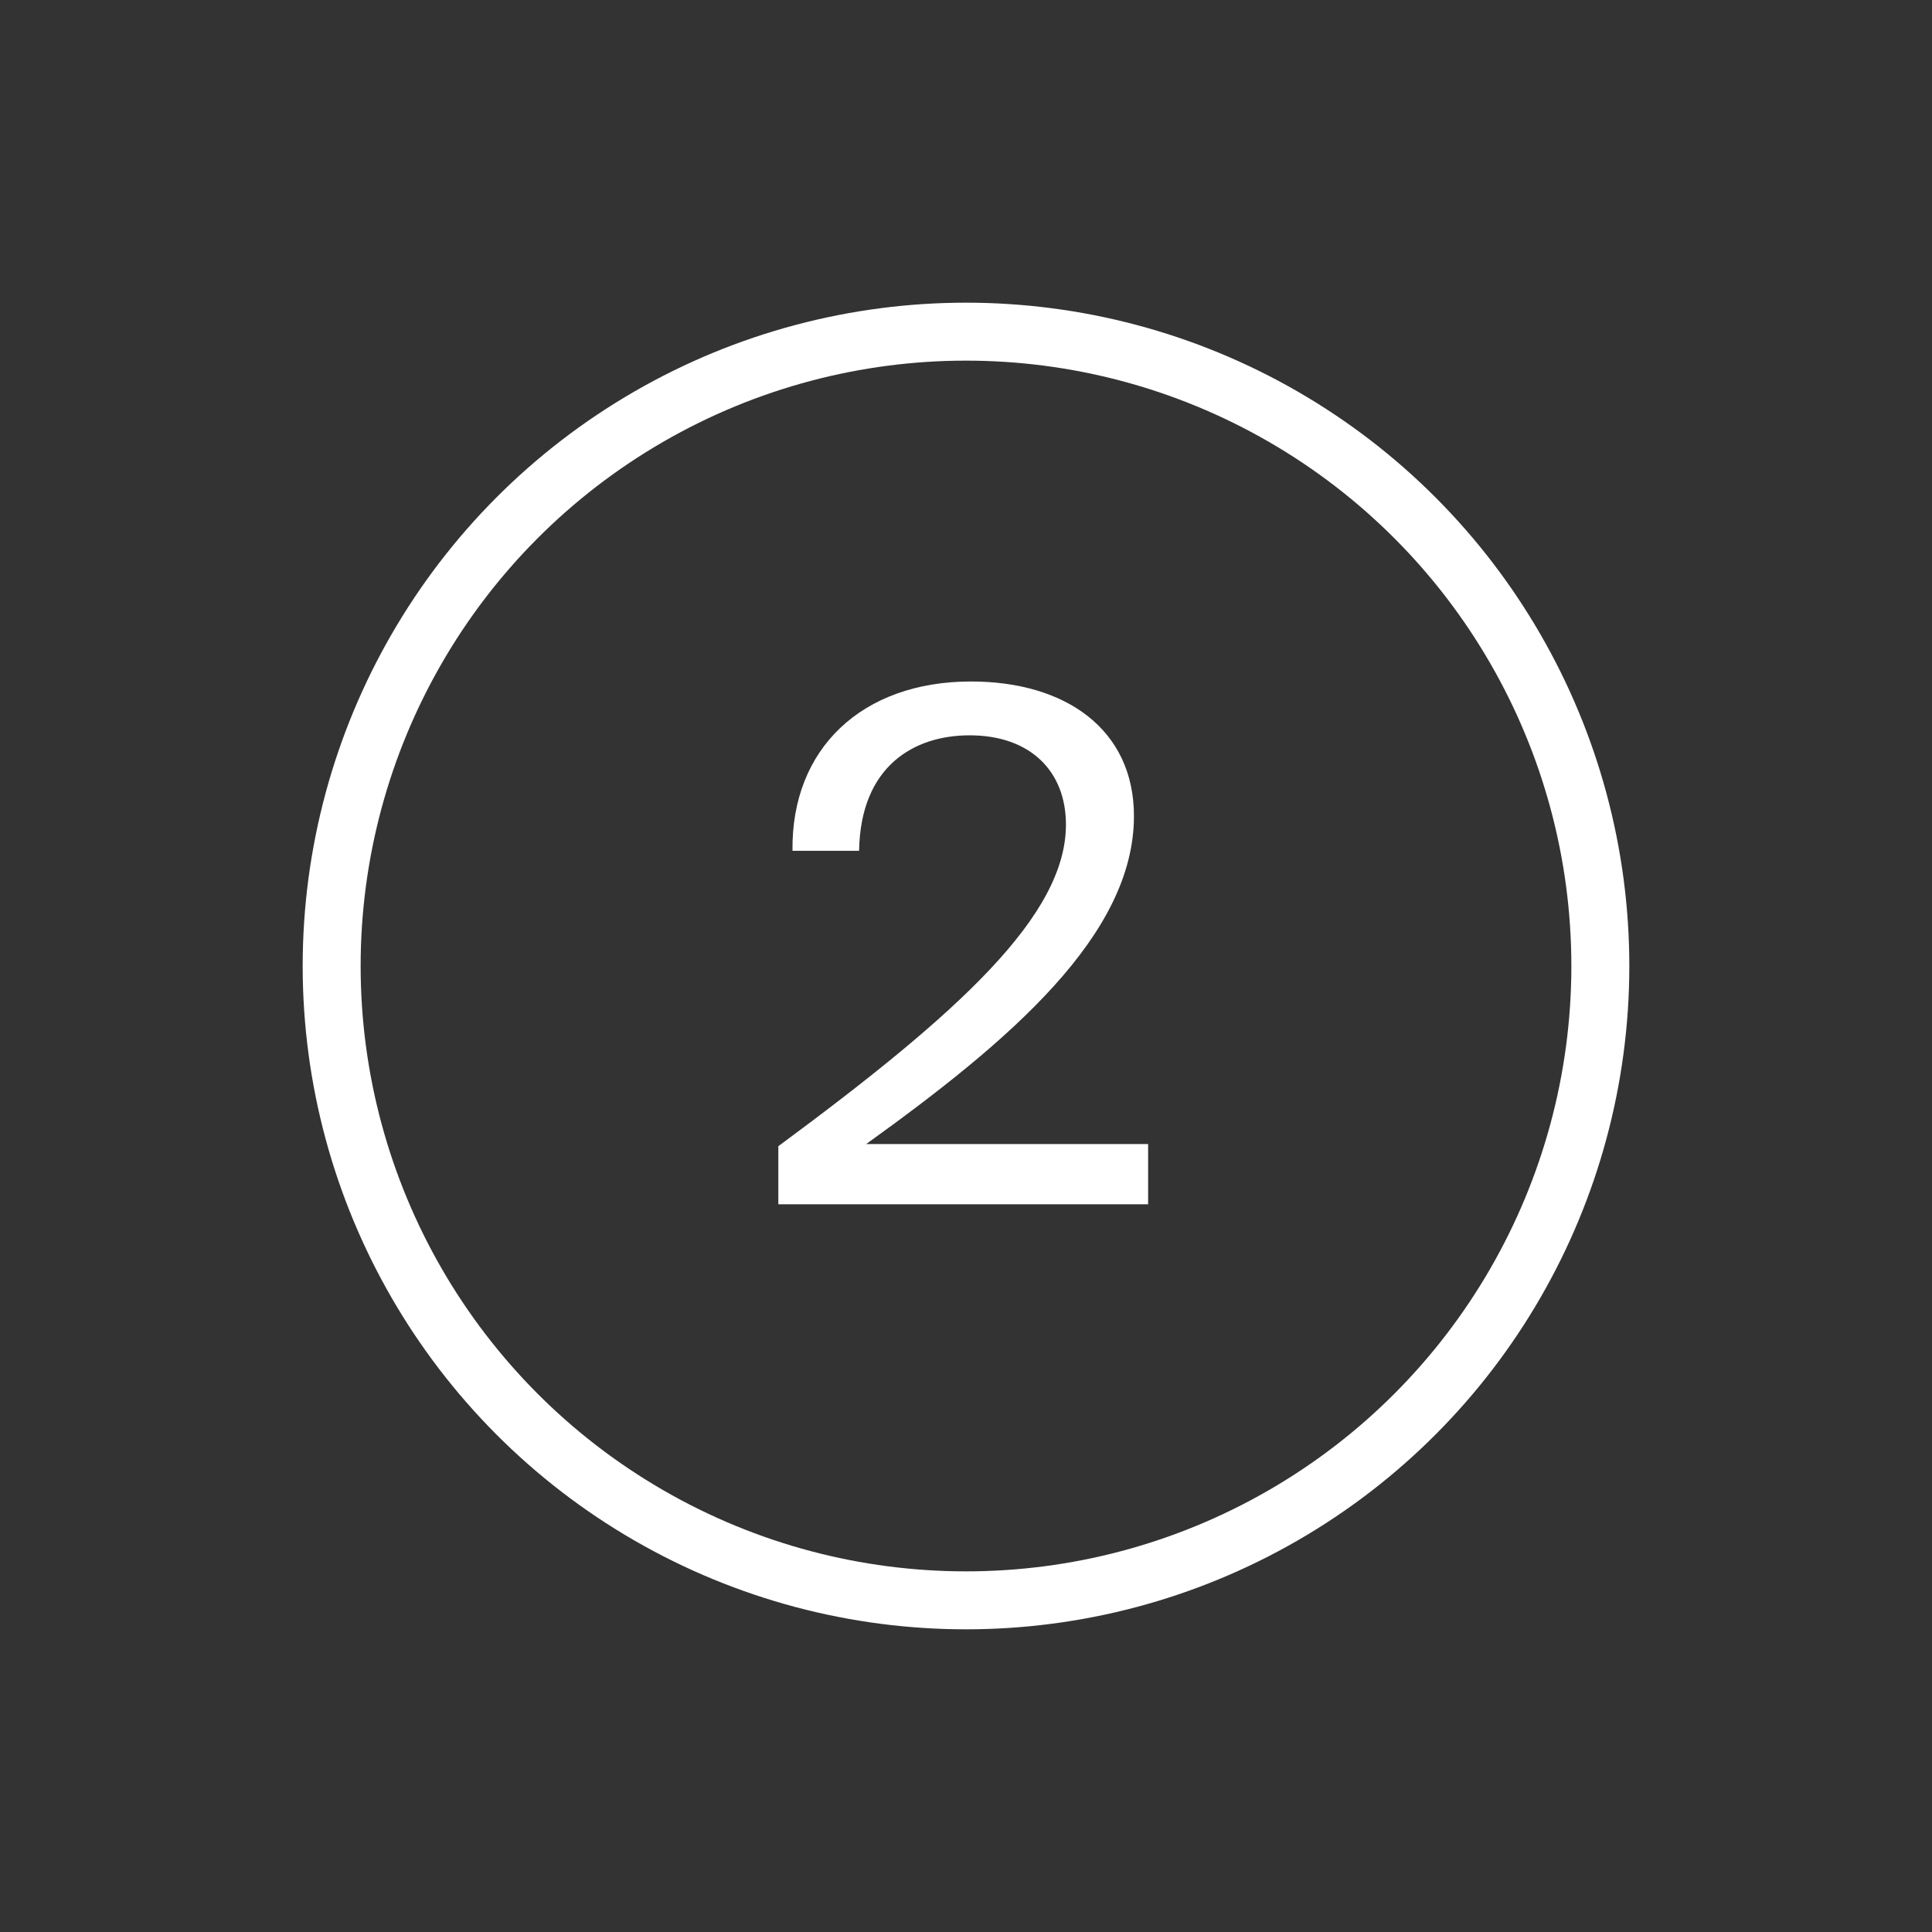
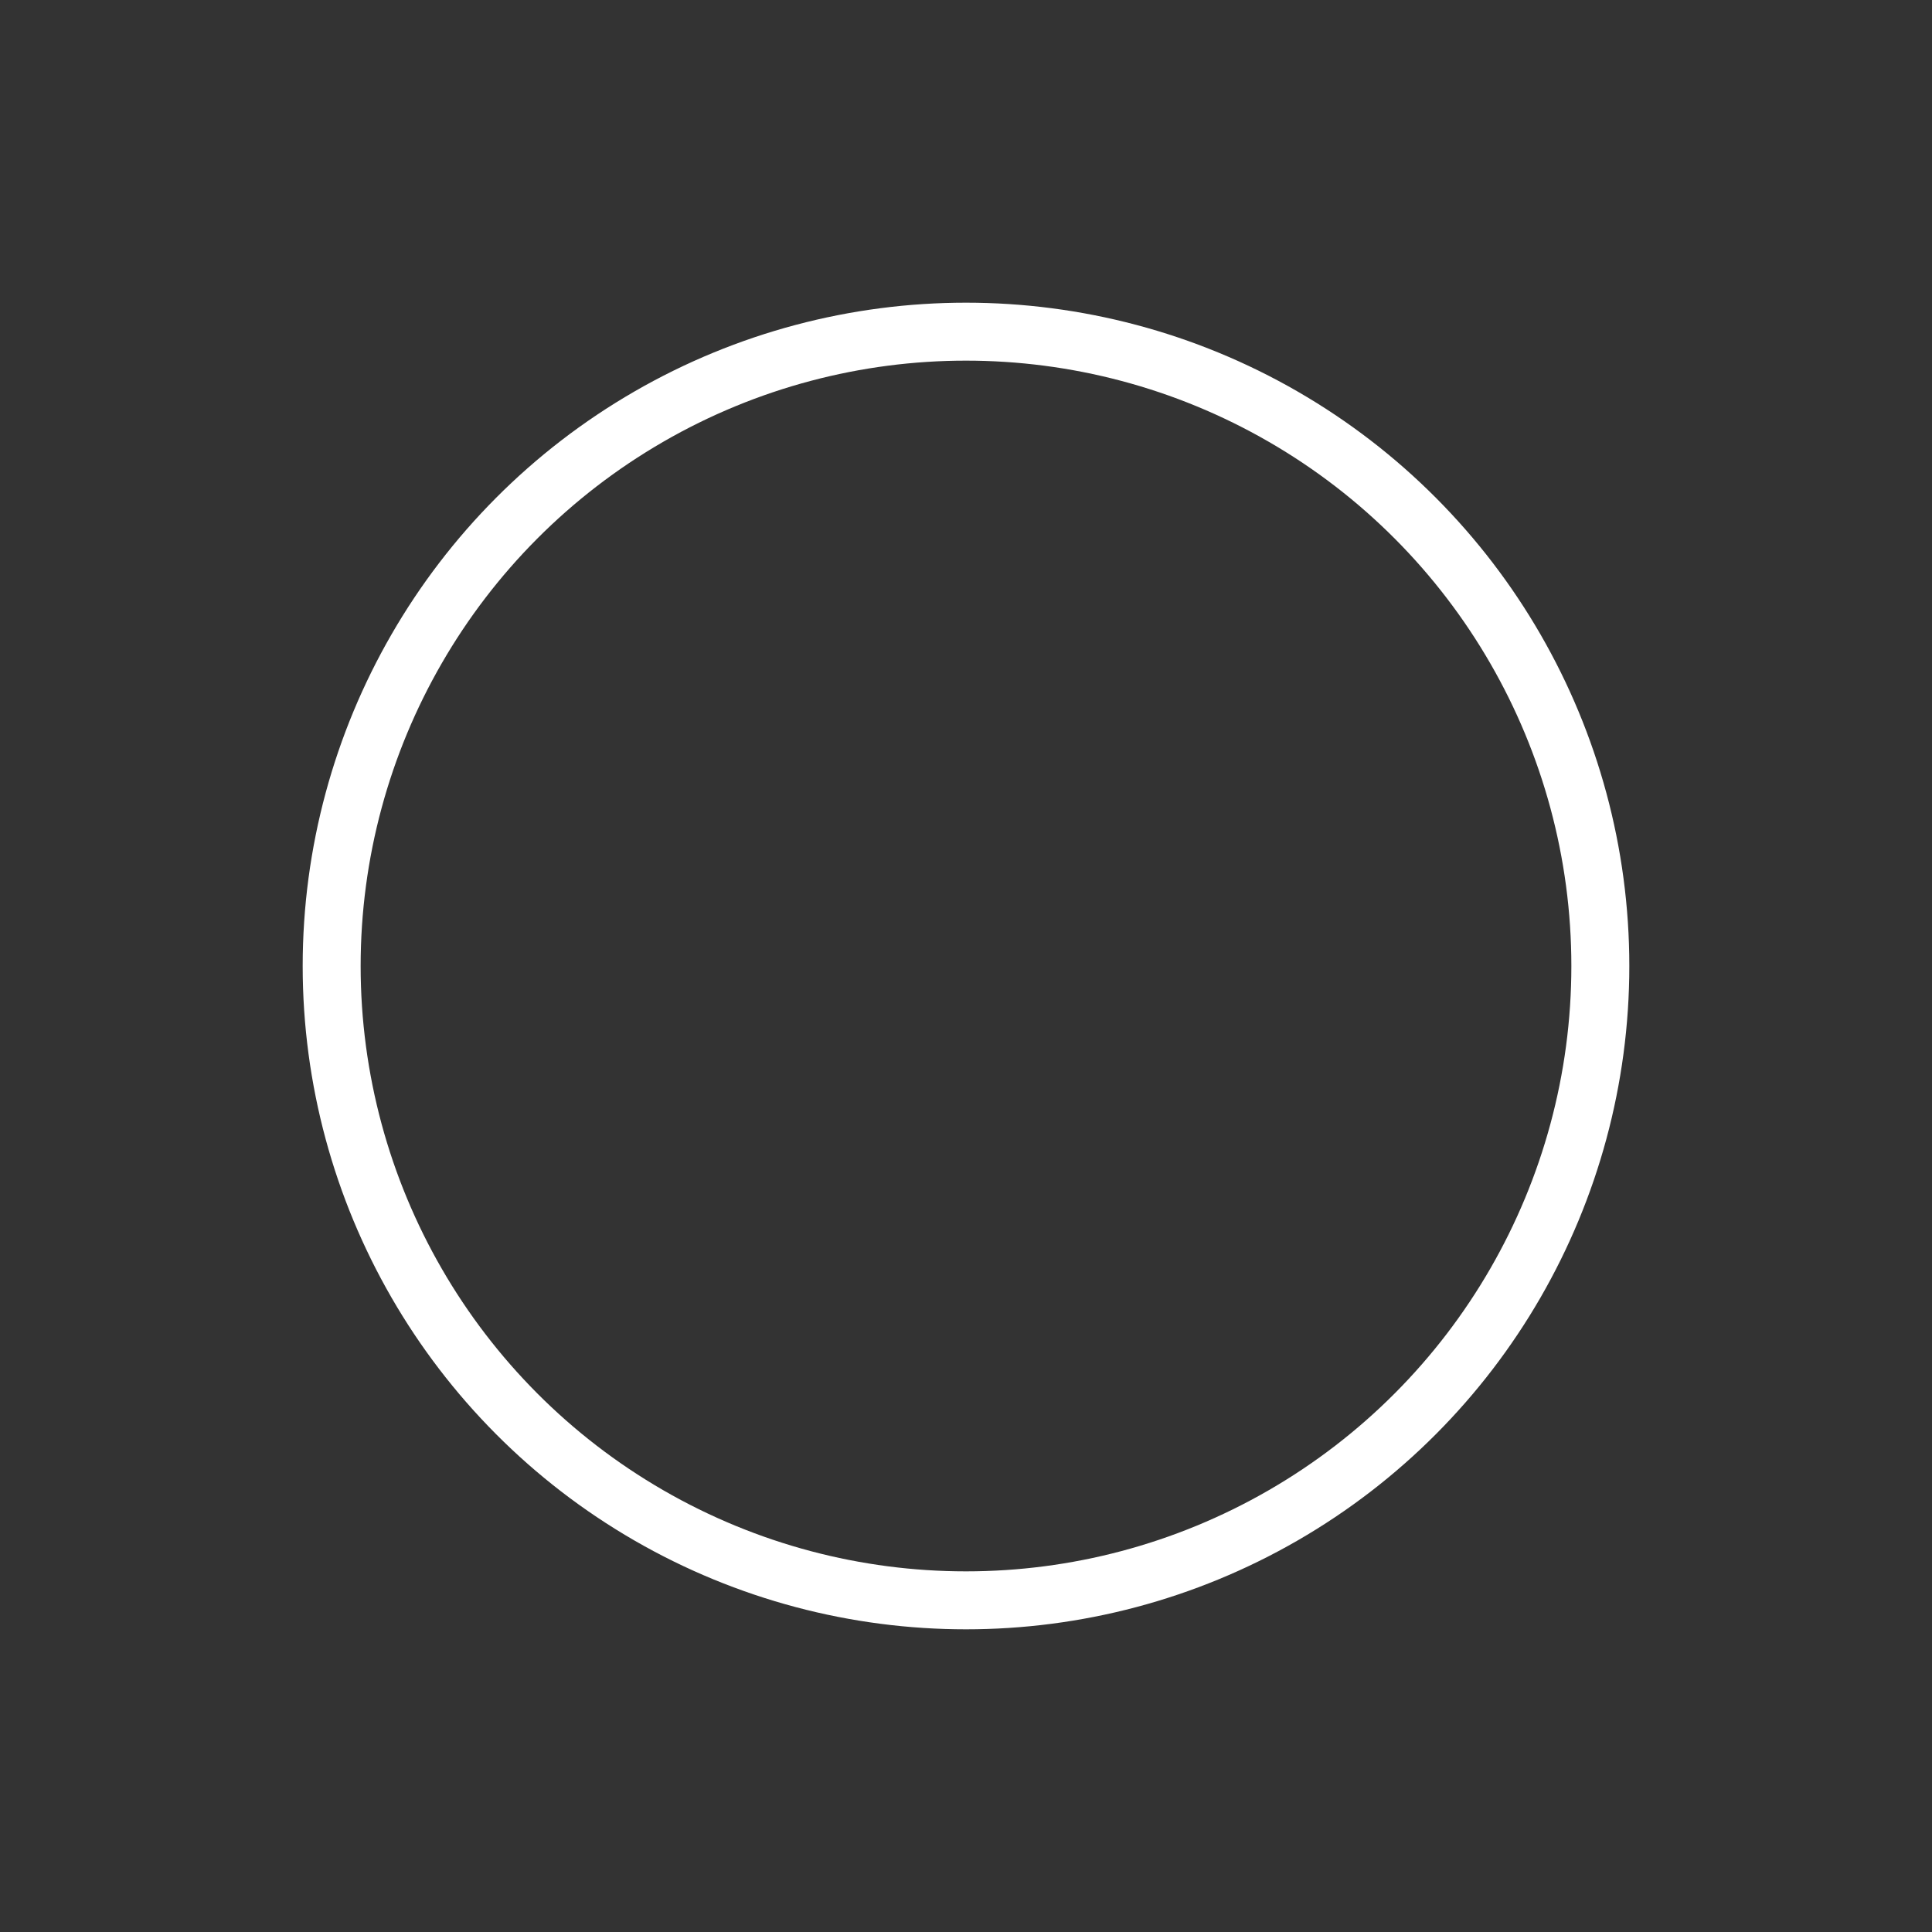
<svg xmlns="http://www.w3.org/2000/svg" width="300" height="300" viewBox="0 0 300 300" fill="none">
  <rect x="0" y="0" width="300" height="300" fill="#333333" stroke="none" />
-   <path d="M176.079 126.72C176.079 145.2 156.829 161.59 134.499 177.65H178.279V187H120.859V177.98C149.019 157.19 165.519 142.12 165.519 128.04C165.519 119.79 160.019 114.18 150.559 114.18C141.979 114.18 133.619 118.91 133.399 132.11H123.059C122.839 116.27 133.839 105.82 150.779 105.82C165.519 105.82 176.079 113.3 176.079 126.72Z" fill="white" />
  <circle cx="150" cy="150" r="98.5" stroke="white" stroke-width="9" />
</svg>